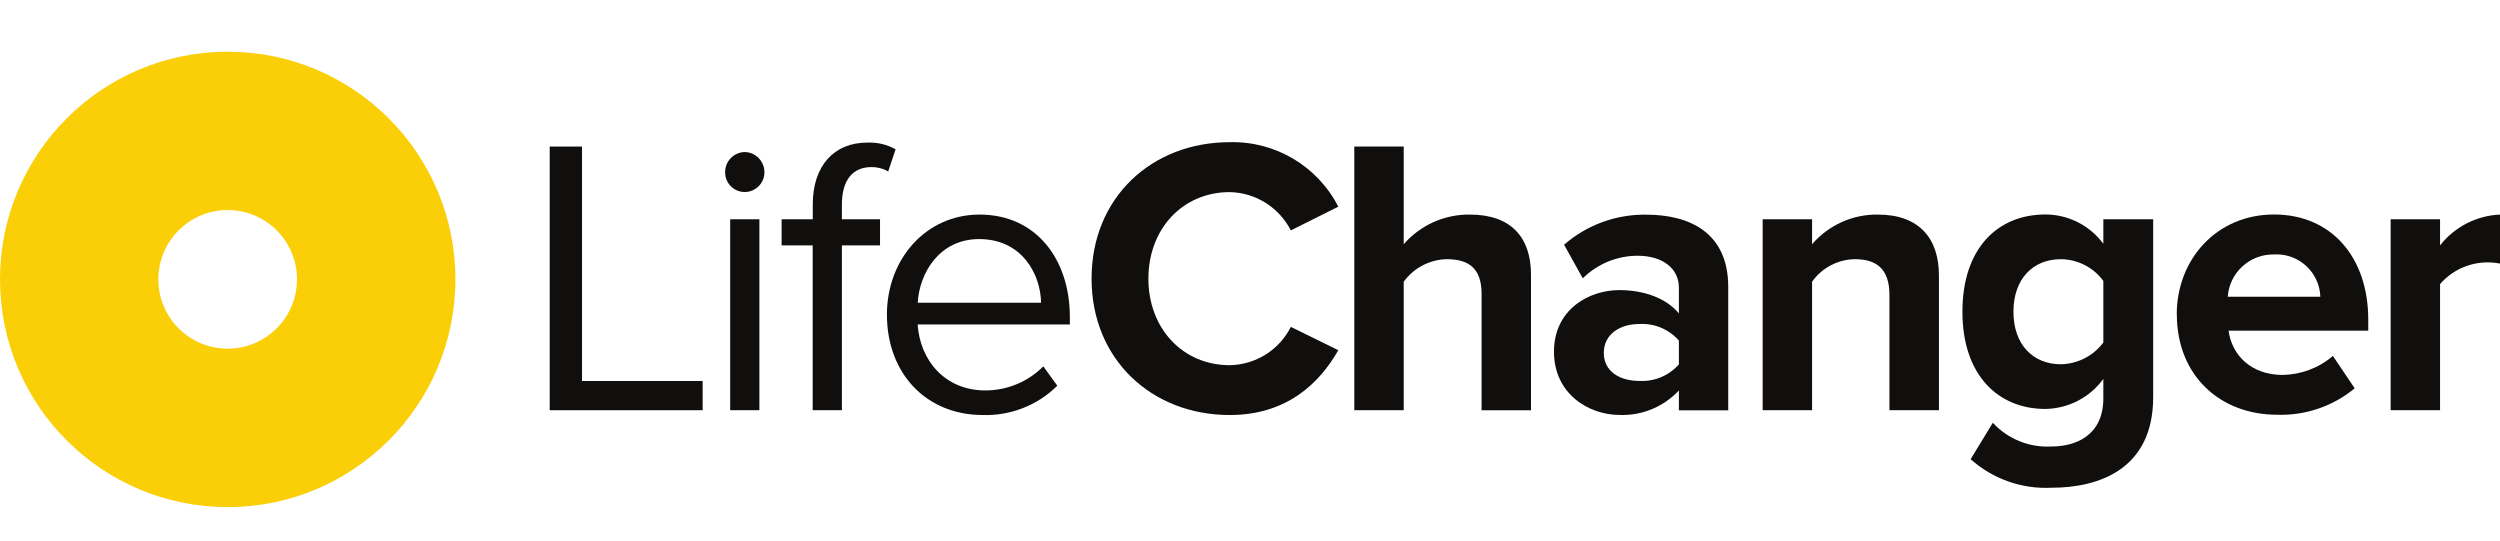
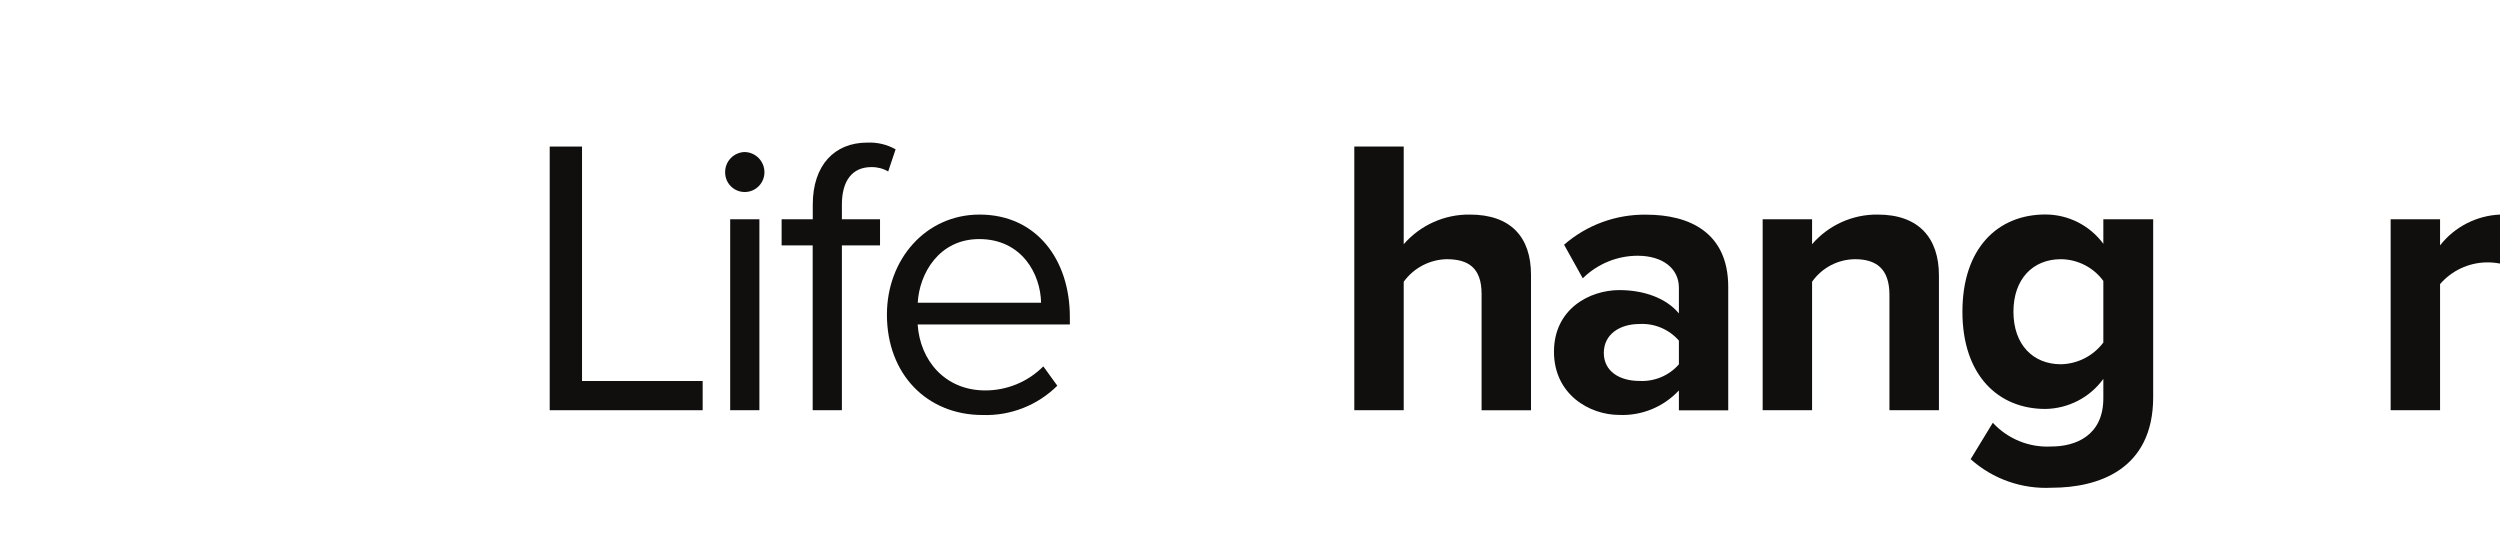
<svg xmlns="http://www.w3.org/2000/svg" id="Guides" width="296.98" height="64.27" viewBox="0 0 296.98 64.27">
  <defs>
    <style>
      .cls-1 {
        fill: #facf08;
      }

      .cls-1, .cls-2 {
        stroke-width: 0px;
      }

      .cls-2 {
        fill: #100f0d;
      }
    </style>
  </defs>
  <g id="Group_11838" data-name="Group 11838">
-     <path id="path20" class="cls-1" d="m27.05,6.14C12.11,6.14,0,18.25,0,33.19c0,14.94,12.11,27.05,27.05,27.05,14.94,0,27.05-12.11,27.05-27.05,0-14.94-12.11-27.05-27.05-27.05m0,35.28c-4.55,0-8.24-3.69-8.24-8.23h0c0-4.55,3.69-8.24,8.23-8.24h0c4.55,0,8.24,3.69,8.24,8.23h0c0,4.55-3.69,8.24-8.24,8.24h0" />
    <path id="path22" class="cls-2" d="m65.3,17.41h3.84v27.85h14.33v3.47h-18.17v-31.32" />
    <path id="path24" class="cls-2" d="m86.74,26.05h3.47v22.68h-3.47v-22.68Zm-.6-5.59c-.01-1.3,1.02-2.36,2.31-2.4,1.31.02,2.36,1.09,2.36,2.4,0,1.3-1.05,2.35-2.34,2.35,0,0-.01,0-.02,0-1.29-.01-2.32-1.06-2.31-2.35" />
    <path id="path26" class="cls-2" d="m96.55,29.15h-3.7v-3.1h3.7v-1.74c0-4.7,2.59-7.37,6.47-7.37,1.18-.05,2.35.22,3.37.8l-.88,2.63c-.6-.35-1.29-.53-1.99-.52-2.27,0-3.51,1.6-3.51,4.46v1.74h4.53v3.1h-4.53v19.58h-3.47v-19.58" />
    <path id="path28" class="cls-2" d="m109.02,35.96h14.65c-.05-3.38-2.27-7.56-7.35-7.56-4.76,0-7.11,4.08-7.3,7.56m7.35-10.47c6.75,0,10.72,5.35,10.72,12.16v.89h-18.08c.28,4.27,3.24,7.84,8.04,7.84,2.59,0,5.07-1.03,6.89-2.86l1.66,2.3c-2.35,2.33-5.56,3.59-8.87,3.48-6.61,0-11.37-4.84-11.37-11.93,0-6.57,4.62-11.88,11-11.88" />
-     <path id="path30" class="cls-2" d="m129.67,33.09c0-9.63,7.16-16.2,16.41-16.2,5.41-.14,10.43,2.84,12.9,7.66l-5.64,2.82c-1.4-2.74-4.19-4.49-7.26-4.55-5.59,0-9.66,4.37-9.66,10.28s4.07,10.28,9.66,10.28c3.08-.05,5.88-1.8,7.26-4.55l5.64,2.77c-2.22,3.9-6.1,7.7-12.9,7.7-9.24,0-16.41-6.58-16.41-16.2" />
    <path id="path32" class="cls-2" d="m176,48.73v-13.81c0-3.15-1.62-4.13-4.16-4.13-2.02.05-3.9,1.04-5.09,2.68v15.26h-5.87v-31.32h5.87v11.6c1.98-2.27,4.85-3.56,7.86-3.52,4.9,0,7.26,2.72,7.26,7.14v16.11h-5.87" />
    <path id="path34" class="cls-2" d="m199.44,43.28v-2.82c-1.18-1.35-2.92-2.08-4.71-1.97-2.31,0-4.21,1.22-4.21,3.43s1.9,3.33,4.21,3.33c1.79.1,3.53-.62,4.71-1.97m0,5.45v-2.35c-1.82,1.95-4.4,3.02-7.07,2.91-3.56,0-7.77-2.44-7.77-7.51s4.21-7.32,7.77-7.32c2.96,0,5.59.98,7.07,2.77v-3.05c0-2.3-1.94-3.8-4.9-3.8-2.44,0-4.78.97-6.52,2.68l-2.22-3.99c2.7-2.35,6.17-3.62,9.75-3.57,5.08,0,9.75,2.07,9.75,8.59v14.65h-5.87" />
    <path id="path36" class="cls-2" d="m224.45,48.73v-13.71c0-3.15-1.62-4.23-4.11-4.23-2.03.03-3.91,1.02-5.08,2.68v15.26h-5.87v-22.68h5.87v2.96c1.96-2.27,4.82-3.56,7.81-3.52,4.9,0,7.26,2.82,7.26,7.23v16.01h-5.87" />
    <path id="path38" class="cls-2" d="m249.86,40.7v-7.33c-1.18-1.61-3.05-2.56-5.04-2.58-3.33,0-5.64,2.35-5.64,6.24s2.31,6.24,5.64,6.24c1.99-.04,3.84-.99,5.04-2.58m-15.76,13.85l2.63-4.32c1.79,1.94,4.35,2.97,6.98,2.82,2.82,0,6.15-1.27,6.15-5.73v-2.3c-1.6,2.21-4.16,3.53-6.89,3.57-5.59,0-9.85-3.99-9.85-11.55s4.21-11.55,9.85-11.55c2.72,0,5.27,1.29,6.89,3.48v-2.91h5.92v21.13c0,8.64-6.56,10.76-12.06,10.76-3.52.18-6.98-1.03-9.61-3.38" />
-     <path id="path40" class="cls-2" d="m270.14,30.23c-2.88-.06-5.3,2.15-5.5,5.02h11c-.1-2.87-2.51-5.13-5.38-5.03-.04,0-.08,0-.12,0m-11.56,7.14c0-6.58,4.76-11.88,11.56-11.88s11.19,5.07,11.19,12.49v1.31h-16.59c.37,2.87,2.64,5.26,6.43,5.26,2.19-.04,4.3-.83,5.96-2.26l2.59,3.85c-2.58,2.13-5.85,3.25-9.2,3.14-6.8,0-11.93-4.65-11.93-11.93" />
    <path id="path42" class="cls-2" d="m283.99,48.73v-22.68h5.87v3.1c1.72-2.2,4.33-3.54,7.12-3.66v5.82c-.53-.1-1.08-.15-1.62-.14-2.12.04-4.12.98-5.5,2.58v14.98h-5.87" />
  </g>
</svg>